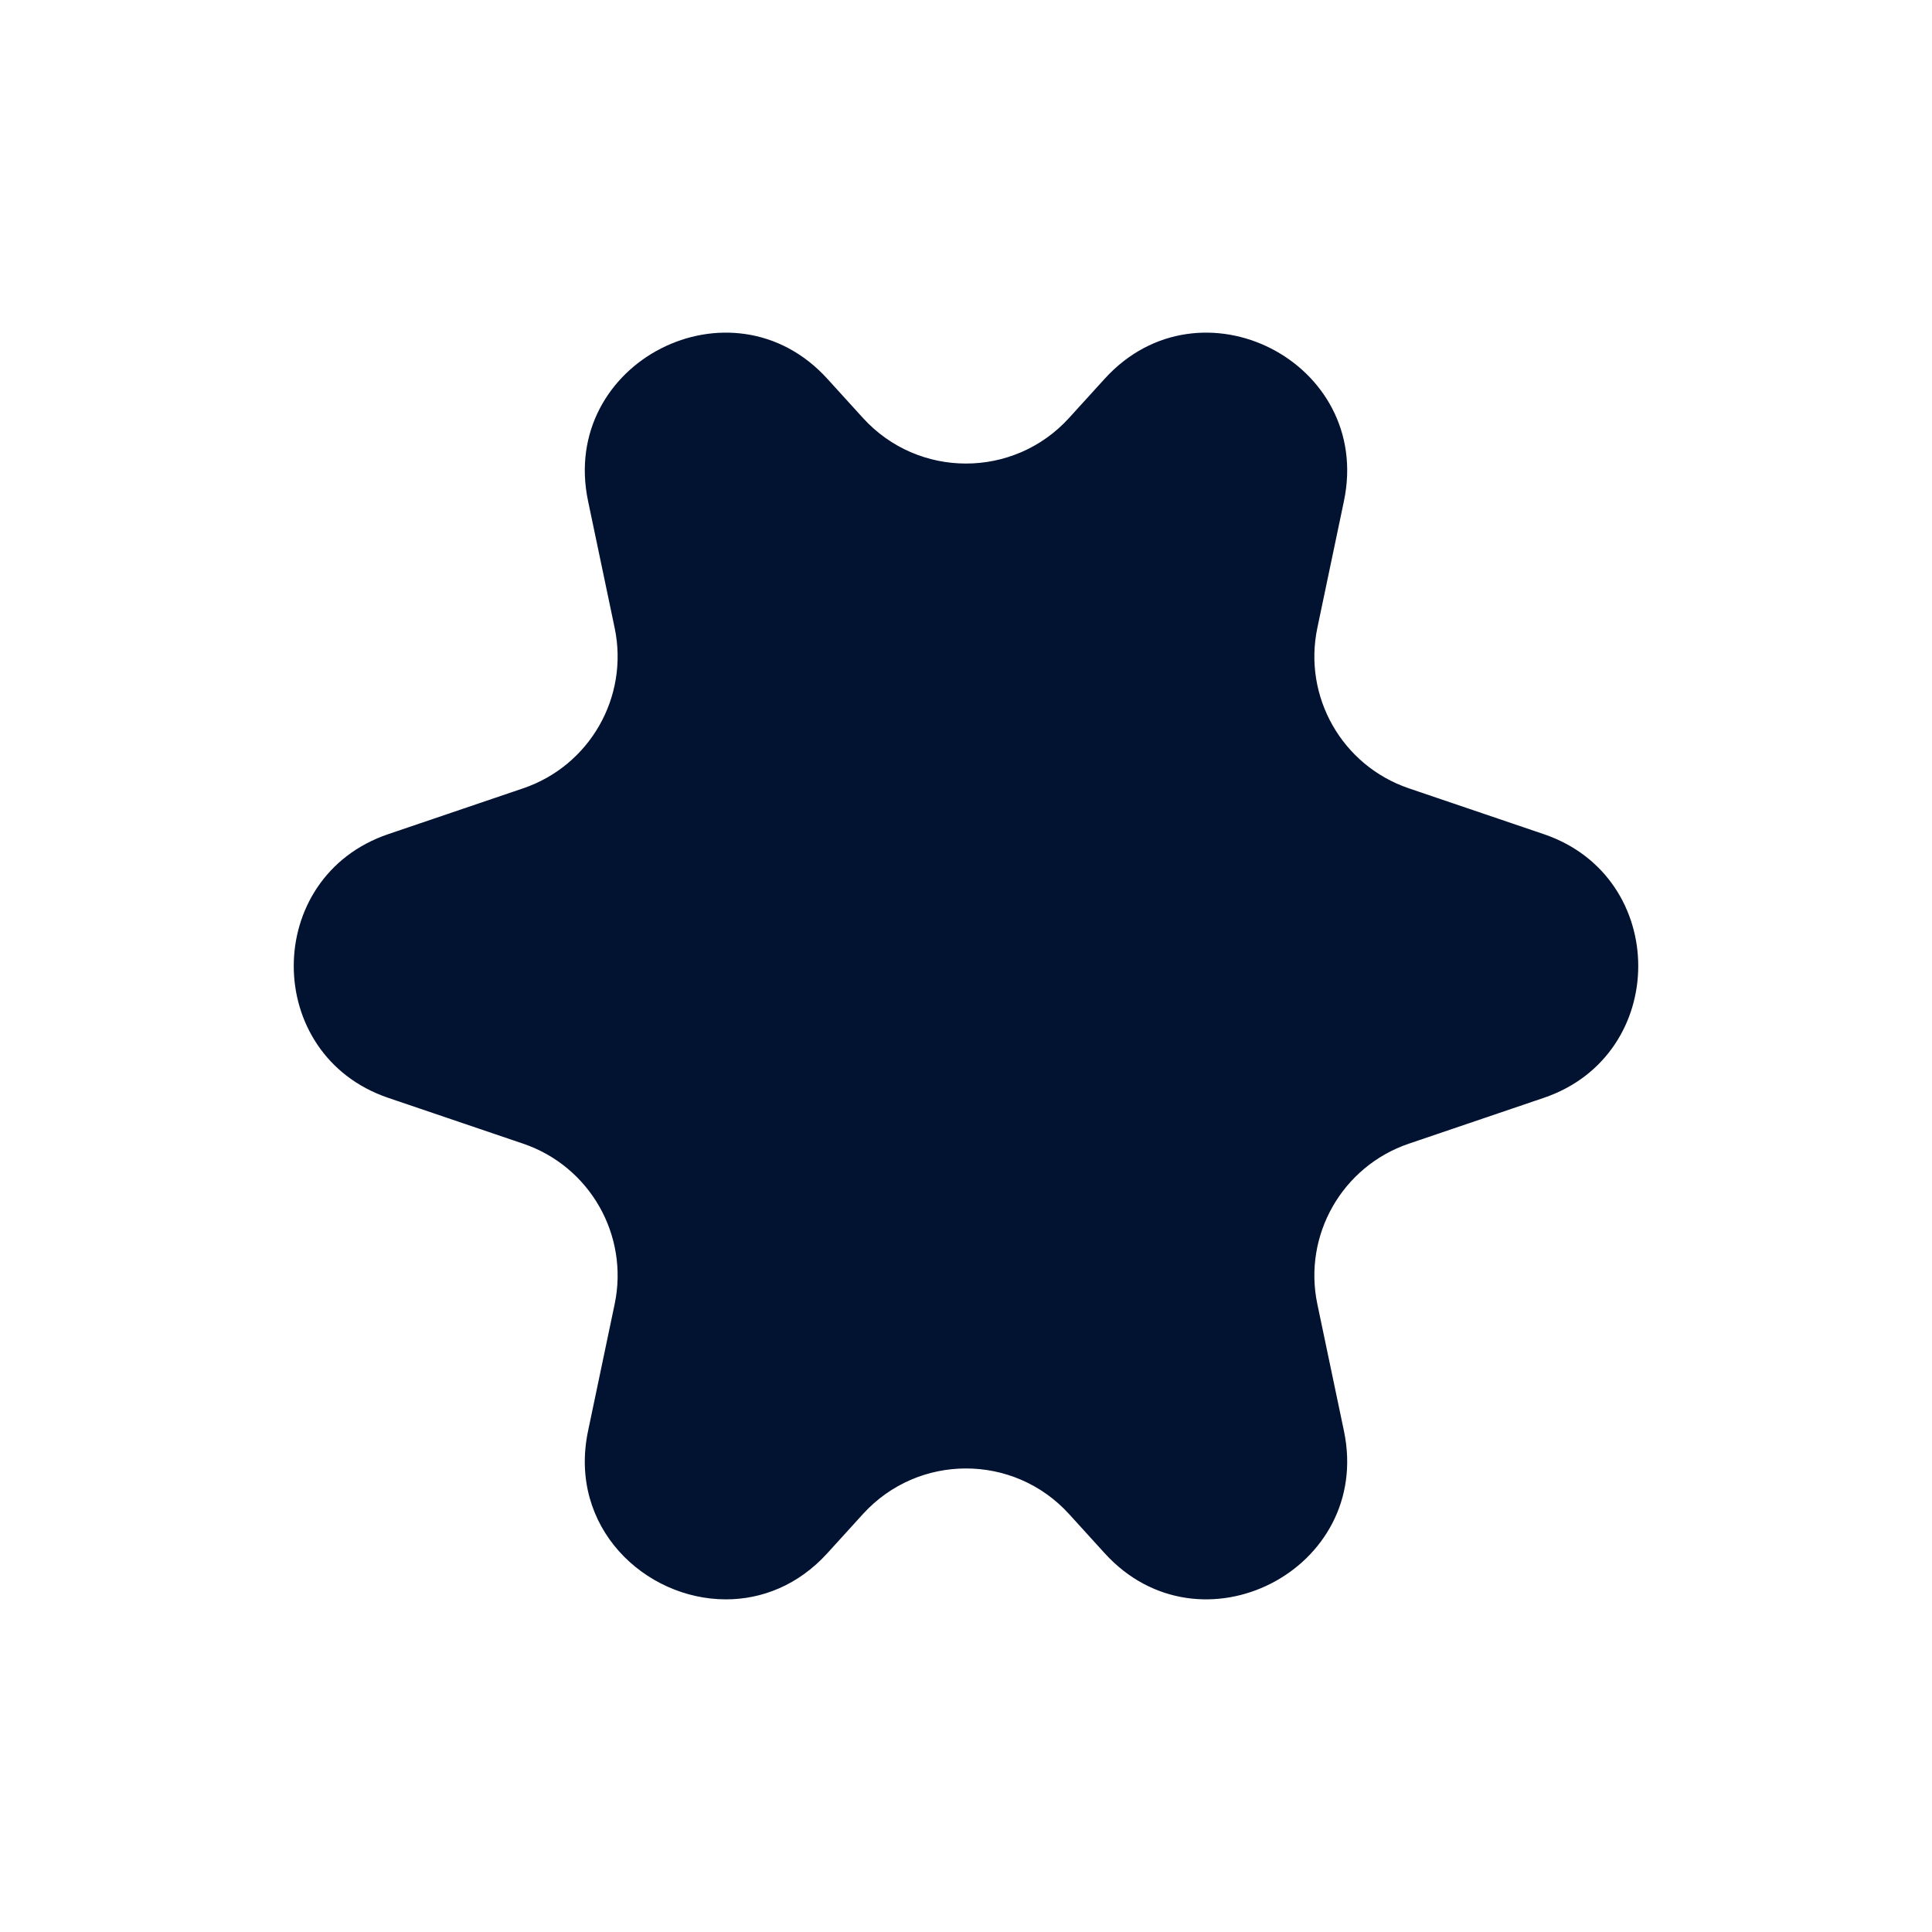
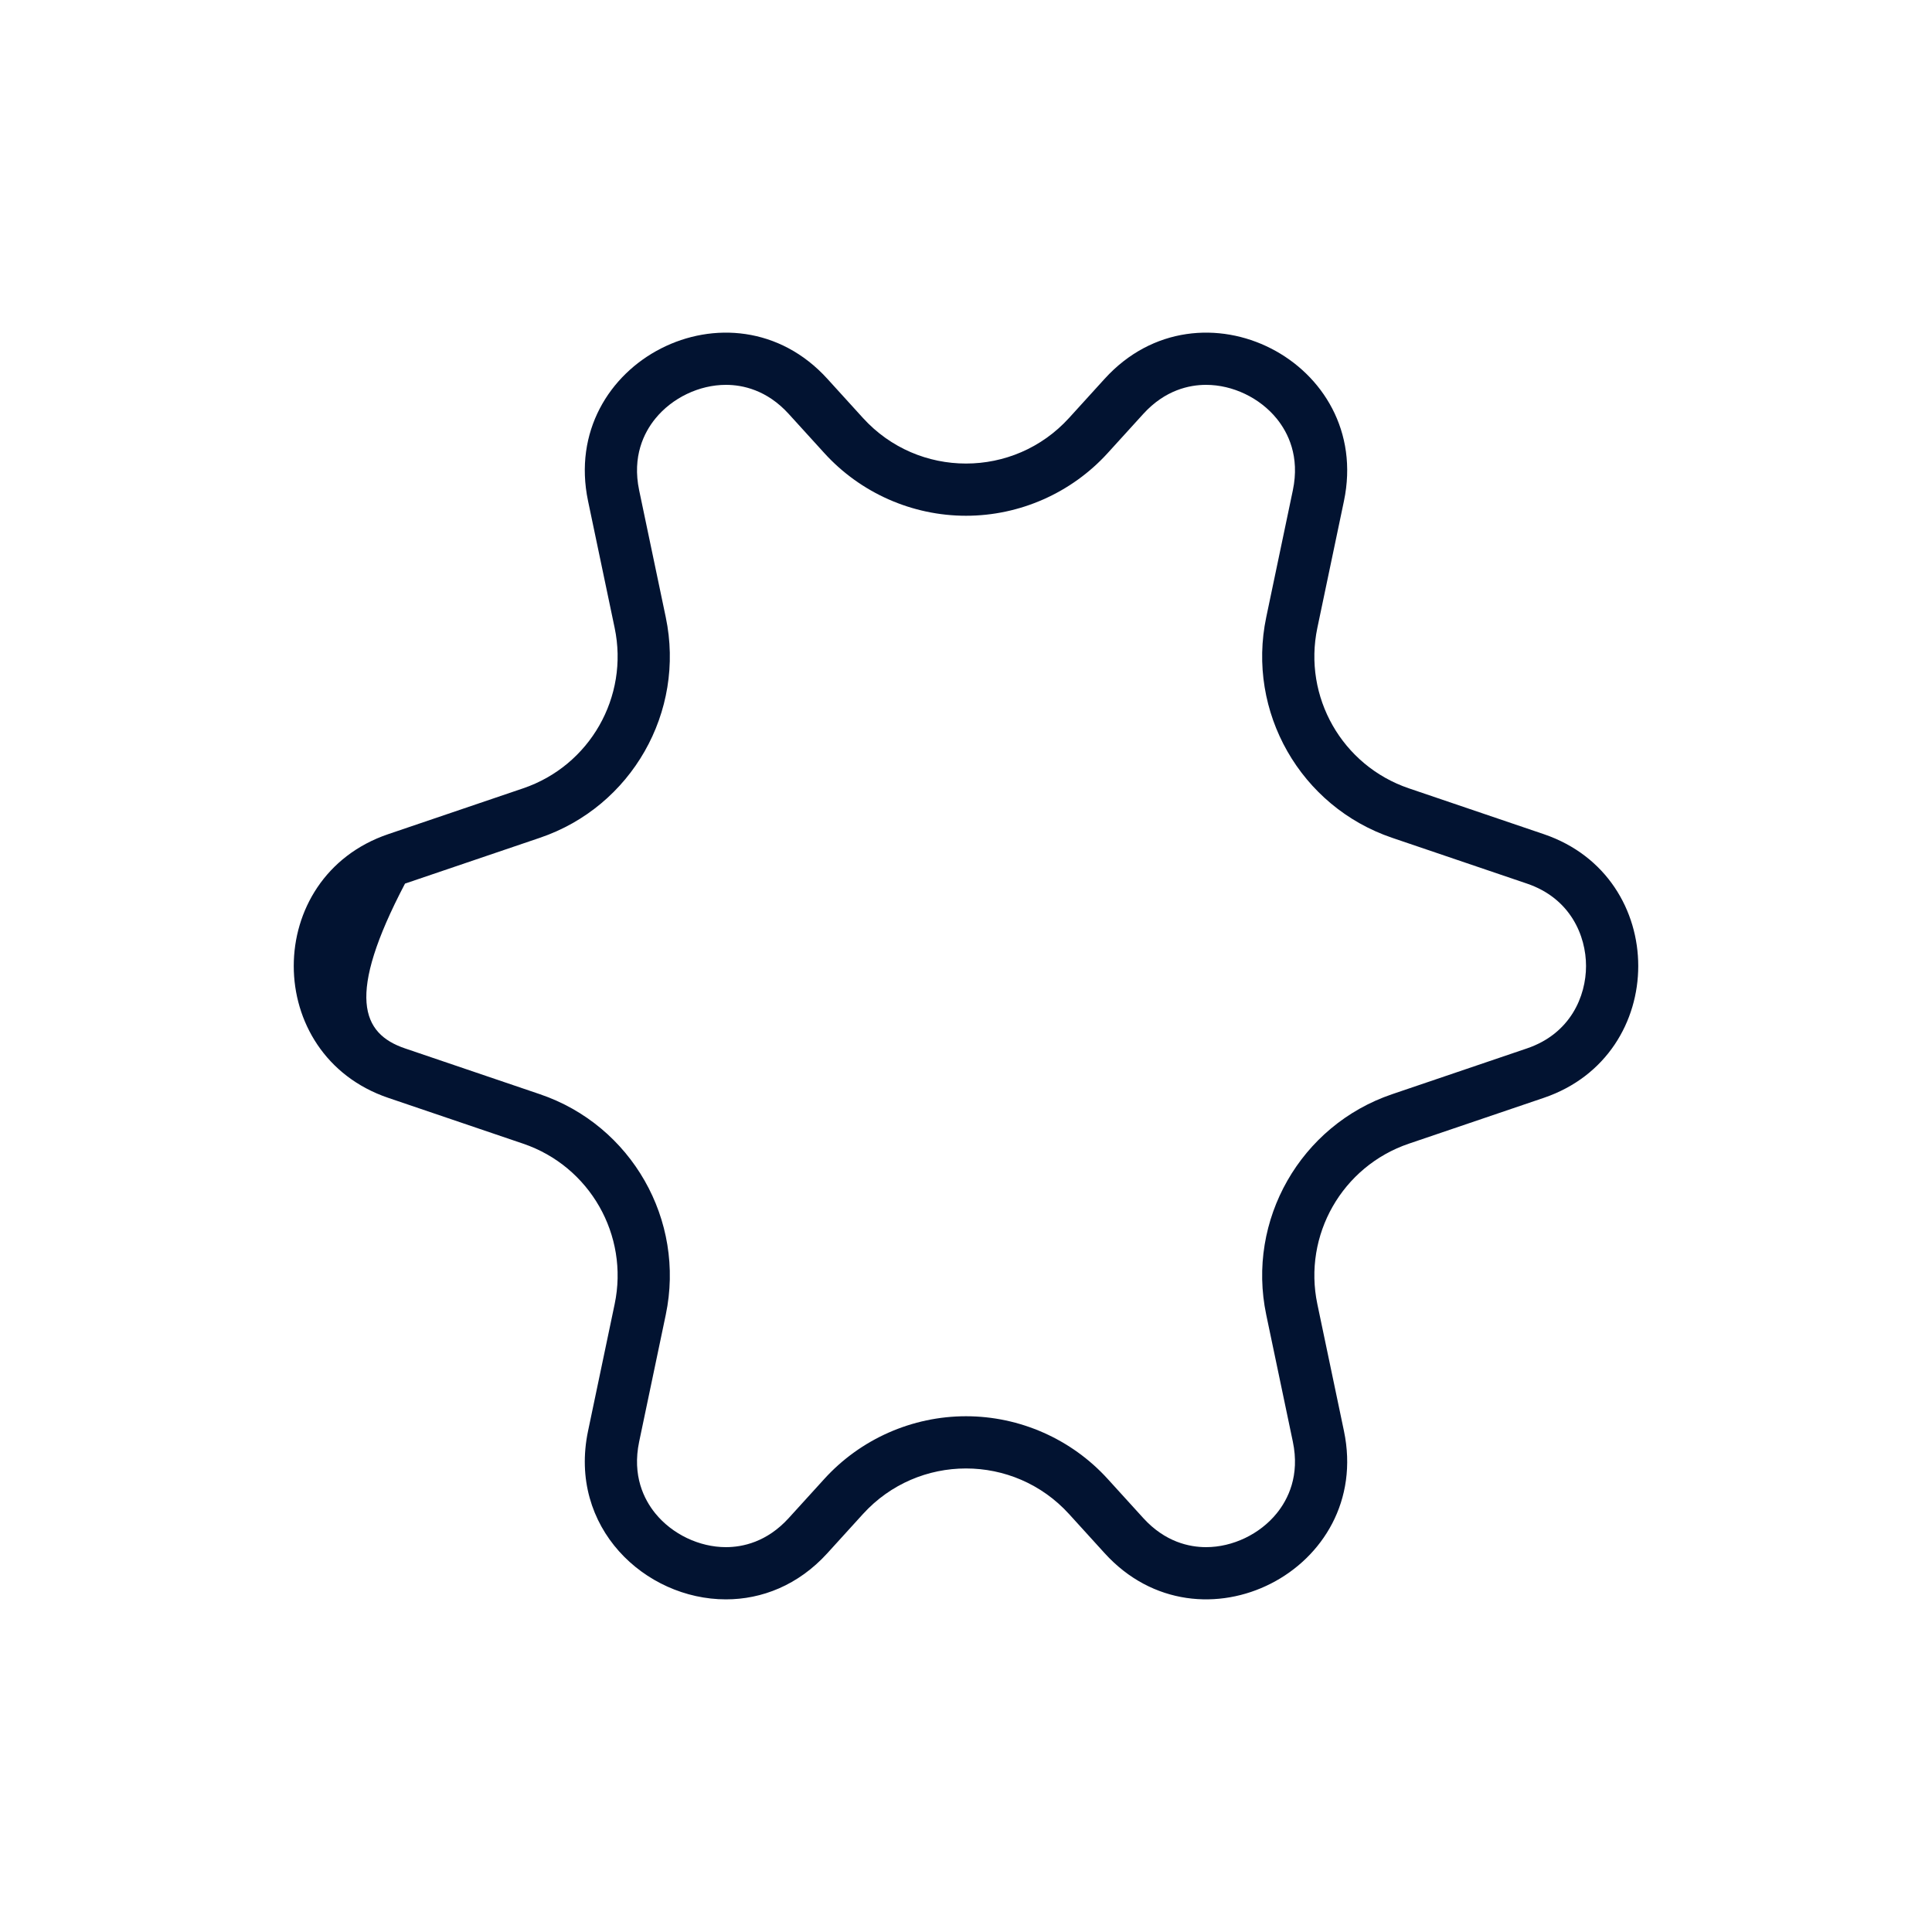
<svg xmlns="http://www.w3.org/2000/svg" width="111" height="111" viewBox="0 0 111 111">
  <g id="Polygon_133" data-name="Polygon 133" transform="translate(111 111) rotate(180)" fill="#021331">
-     <path d="M 69.293 90.389 C 68.037 90.389 66.199 90.014 64.575 88.227 L 62.529 85.977 C 60.733 84.001 58.171 82.868 55.5 82.868 C 52.829 82.868 50.267 84.001 48.471 85.977 L 46.425 88.227 C 44.801 90.014 42.963 90.389 41.707 90.389 C 39.706 90.389 37.754 89.456 36.485 87.894 C 35.277 86.406 34.84 84.498 35.254 82.521 L 36.782 75.233 C 37.767 70.536 35.083 65.831 30.539 64.288 L 22.787 61.655 C 19.535 60.551 18.377 57.751 18.377 55.5 C 18.377 53.249 19.535 50.449 22.787 49.345 L 30.539 46.712 C 35.083 45.169 37.767 40.464 36.782 35.767 L 35.254 28.479 C 34.84 26.503 35.277 24.595 36.485 23.107 C 37.754 21.544 39.706 20.611 41.707 20.611 C 42.963 20.611 44.801 20.986 46.425 22.773 L 48.471 25.023 C 50.267 26.999 52.829 28.132 55.5 28.132 C 58.171 28.132 60.733 26.999 62.529 25.023 L 64.575 22.773 C 66.199 20.986 68.037 20.611 69.293 20.611 C 71.294 20.611 73.246 21.544 74.515 23.106 C 75.723 24.594 76.16 26.502 75.746 28.479 L 74.218 35.767 C 73.233 40.464 75.917 45.169 80.461 46.712 L 88.213 49.345 C 91.465 50.449 92.623 53.249 92.623 55.5 C 92.623 57.751 91.465 60.551 88.213 61.655 L 80.461 64.288 C 75.917 65.831 73.233 70.536 74.218 75.233 L 75.746 82.521 C 76.16 84.497 75.723 86.405 74.515 87.893 C 73.246 89.456 71.294 90.389 69.293 90.389 Z" stroke="none" />
-     <path d="M 69.293 22.111 C 68.34 22.111 66.94 22.401 65.685 23.782 L 63.639 26.032 C 61.559 28.32 58.592 29.632 55.5 29.632 C 52.408 29.632 49.441 28.32 47.361 26.032 L 45.315 23.782 C 44.06 22.401 42.66 22.111 41.707 22.111 C 40.177 22.111 38.622 22.855 37.65 24.052 C 37 24.852 36.312 26.216 36.722 28.171 L 38.25 35.46 C 39.391 40.898 36.283 46.346 31.022 48.133 L 23.269 50.766 C 20.768 51.615 19.877 53.768 19.877 55.5 C 19.877 57.232 20.768 59.385 23.269 60.234 L 31.022 62.867 C 36.283 64.654 39.391 70.102 38.25 75.54 L 36.722 82.829 C 36.312 84.785 37 86.148 37.649 86.948 C 38.622 88.145 40.176 88.889 41.707 88.889 C 42.66 88.889 44.06 88.599 45.315 87.218 L 47.361 84.968 C 49.441 82.68 52.408 81.368 55.5 81.368 C 58.592 81.368 61.559 82.68 63.639 84.968 L 65.685 87.218 C 66.94 88.599 68.34 88.889 69.293 88.889 C 70.823 88.889 72.378 88.145 73.35 86.948 C 74 86.148 74.688 84.784 74.278 82.829 L 72.75 75.54 C 71.609 70.102 74.717 64.654 79.978 62.867 L 87.731 60.234 C 90.232 59.385 91.123 57.232 91.123 55.5 C 91.123 53.768 90.232 51.615 87.731 50.766 L 79.978 48.133 C 74.717 46.346 71.609 40.898 72.75 35.46 L 74.278 28.171 C 74.688 26.215 74 24.852 73.351 24.052 C 72.378 22.855 70.824 22.111 69.293 22.111 M 69.293 19.111 C 73.946 19.111 78.375 23.25 77.214 28.787 L 75.686 36.075 C 74.856 40.035 77.112 43.991 80.943 45.292 L 88.696 47.925 C 95.932 50.383 95.932 60.617 88.696 63.075 L 80.943 65.708 C 77.112 67.009 74.856 70.965 75.686 74.925 L 77.214 82.213 C 78.887 90.193 68.949 95.269 63.465 89.236 L 61.42 86.986 C 58.245 83.495 52.755 83.495 49.58 86.986 L 47.535 89.236 C 42.051 95.269 32.113 90.193 33.786 82.213 L 35.314 74.925 C 36.144 70.965 33.888 67.009 30.057 65.708 L 22.304 63.075 C 15.068 60.617 15.068 50.383 22.304 47.925 L 30.057 45.292 C 33.888 43.991 36.144 40.035 35.314 36.075 L 33.786 28.787 C 32.113 20.807 42.051 15.731 47.535 21.764 L 49.58 24.014 C 52.755 27.505 58.245 27.505 61.42 24.014 L 63.465 21.764 C 65.143 19.917 67.24 19.111 69.293 19.111 Z" stroke="none" fill="#021331" />
+     <path d="M 69.293 22.111 C 68.34 22.111 66.94 22.401 65.685 23.782 L 63.639 26.032 C 61.559 28.32 58.592 29.632 55.5 29.632 C 52.408 29.632 49.441 28.32 47.361 26.032 L 45.315 23.782 C 44.06 22.401 42.66 22.111 41.707 22.111 C 40.177 22.111 38.622 22.855 37.65 24.052 C 37 24.852 36.312 26.216 36.722 28.171 L 38.25 35.46 C 39.391 40.898 36.283 46.346 31.022 48.133 L 23.269 50.766 C 20.768 51.615 19.877 53.768 19.877 55.5 C 19.877 57.232 20.768 59.385 23.269 60.234 L 31.022 62.867 C 36.283 64.654 39.391 70.102 38.25 75.54 L 36.722 82.829 C 36.312 84.785 37 86.148 37.649 86.948 C 38.622 88.145 40.176 88.889 41.707 88.889 C 42.66 88.889 44.06 88.599 45.315 87.218 L 47.361 84.968 C 49.441 82.68 52.408 81.368 55.5 81.368 C 58.592 81.368 61.559 82.68 63.639 84.968 L 65.685 87.218 C 66.94 88.599 68.34 88.889 69.293 88.889 C 70.823 88.889 72.378 88.145 73.35 86.948 C 74 86.148 74.688 84.784 74.278 82.829 L 72.75 75.54 C 71.609 70.102 74.717 64.654 79.978 62.867 L 87.731 60.234 C 91.123 53.768 90.232 51.615 87.731 50.766 L 79.978 48.133 C 74.717 46.346 71.609 40.898 72.75 35.46 L 74.278 28.171 C 74.688 26.215 74 24.852 73.351 24.052 C 72.378 22.855 70.824 22.111 69.293 22.111 M 69.293 19.111 C 73.946 19.111 78.375 23.25 77.214 28.787 L 75.686 36.075 C 74.856 40.035 77.112 43.991 80.943 45.292 L 88.696 47.925 C 95.932 50.383 95.932 60.617 88.696 63.075 L 80.943 65.708 C 77.112 67.009 74.856 70.965 75.686 74.925 L 77.214 82.213 C 78.887 90.193 68.949 95.269 63.465 89.236 L 61.42 86.986 C 58.245 83.495 52.755 83.495 49.58 86.986 L 47.535 89.236 C 42.051 95.269 32.113 90.193 33.786 82.213 L 35.314 74.925 C 36.144 70.965 33.888 67.009 30.057 65.708 L 22.304 63.075 C 15.068 60.617 15.068 50.383 22.304 47.925 L 30.057 45.292 C 33.888 43.991 36.144 40.035 35.314 36.075 L 33.786 28.787 C 32.113 20.807 42.051 15.731 47.535 21.764 L 49.58 24.014 C 52.755 27.505 58.245 27.505 61.42 24.014 L 63.465 21.764 C 65.143 19.917 67.24 19.111 69.293 19.111 Z" stroke="none" fill="#021331" />
  </g>
</svg>